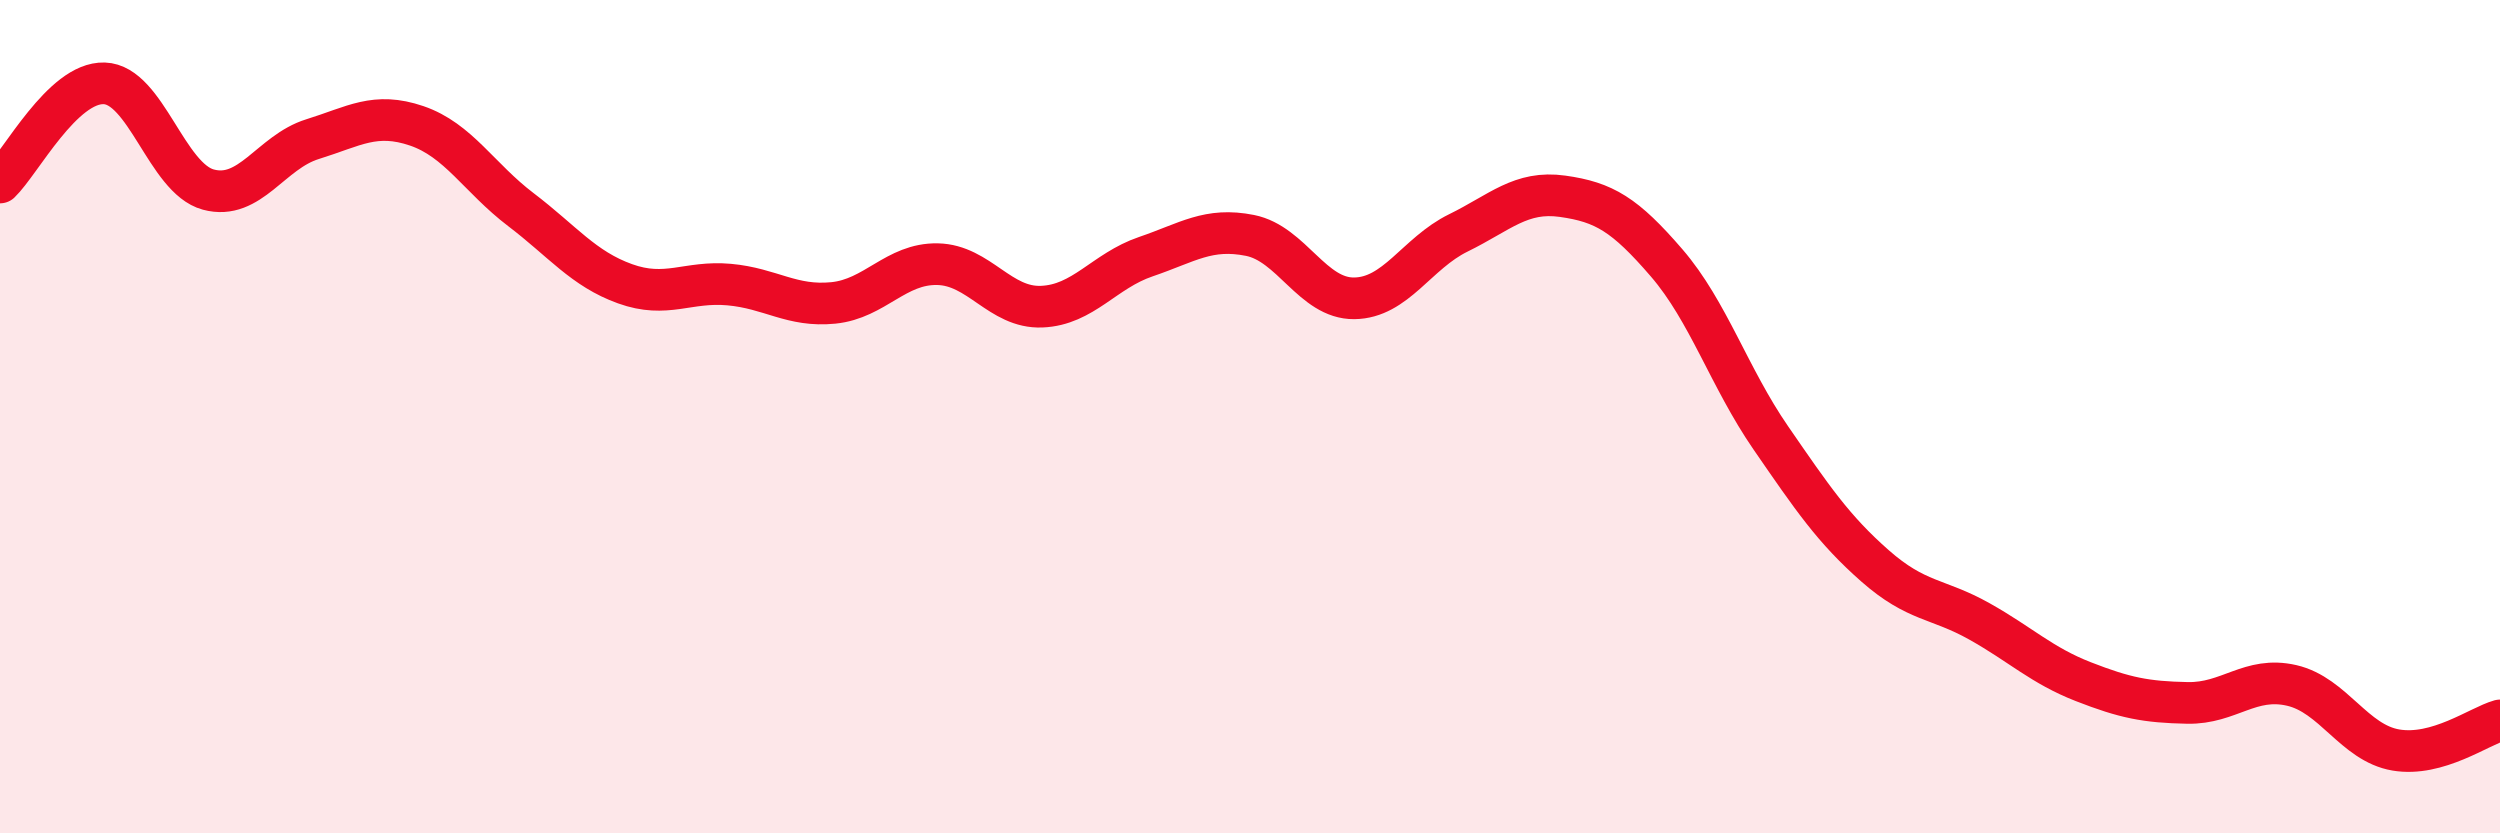
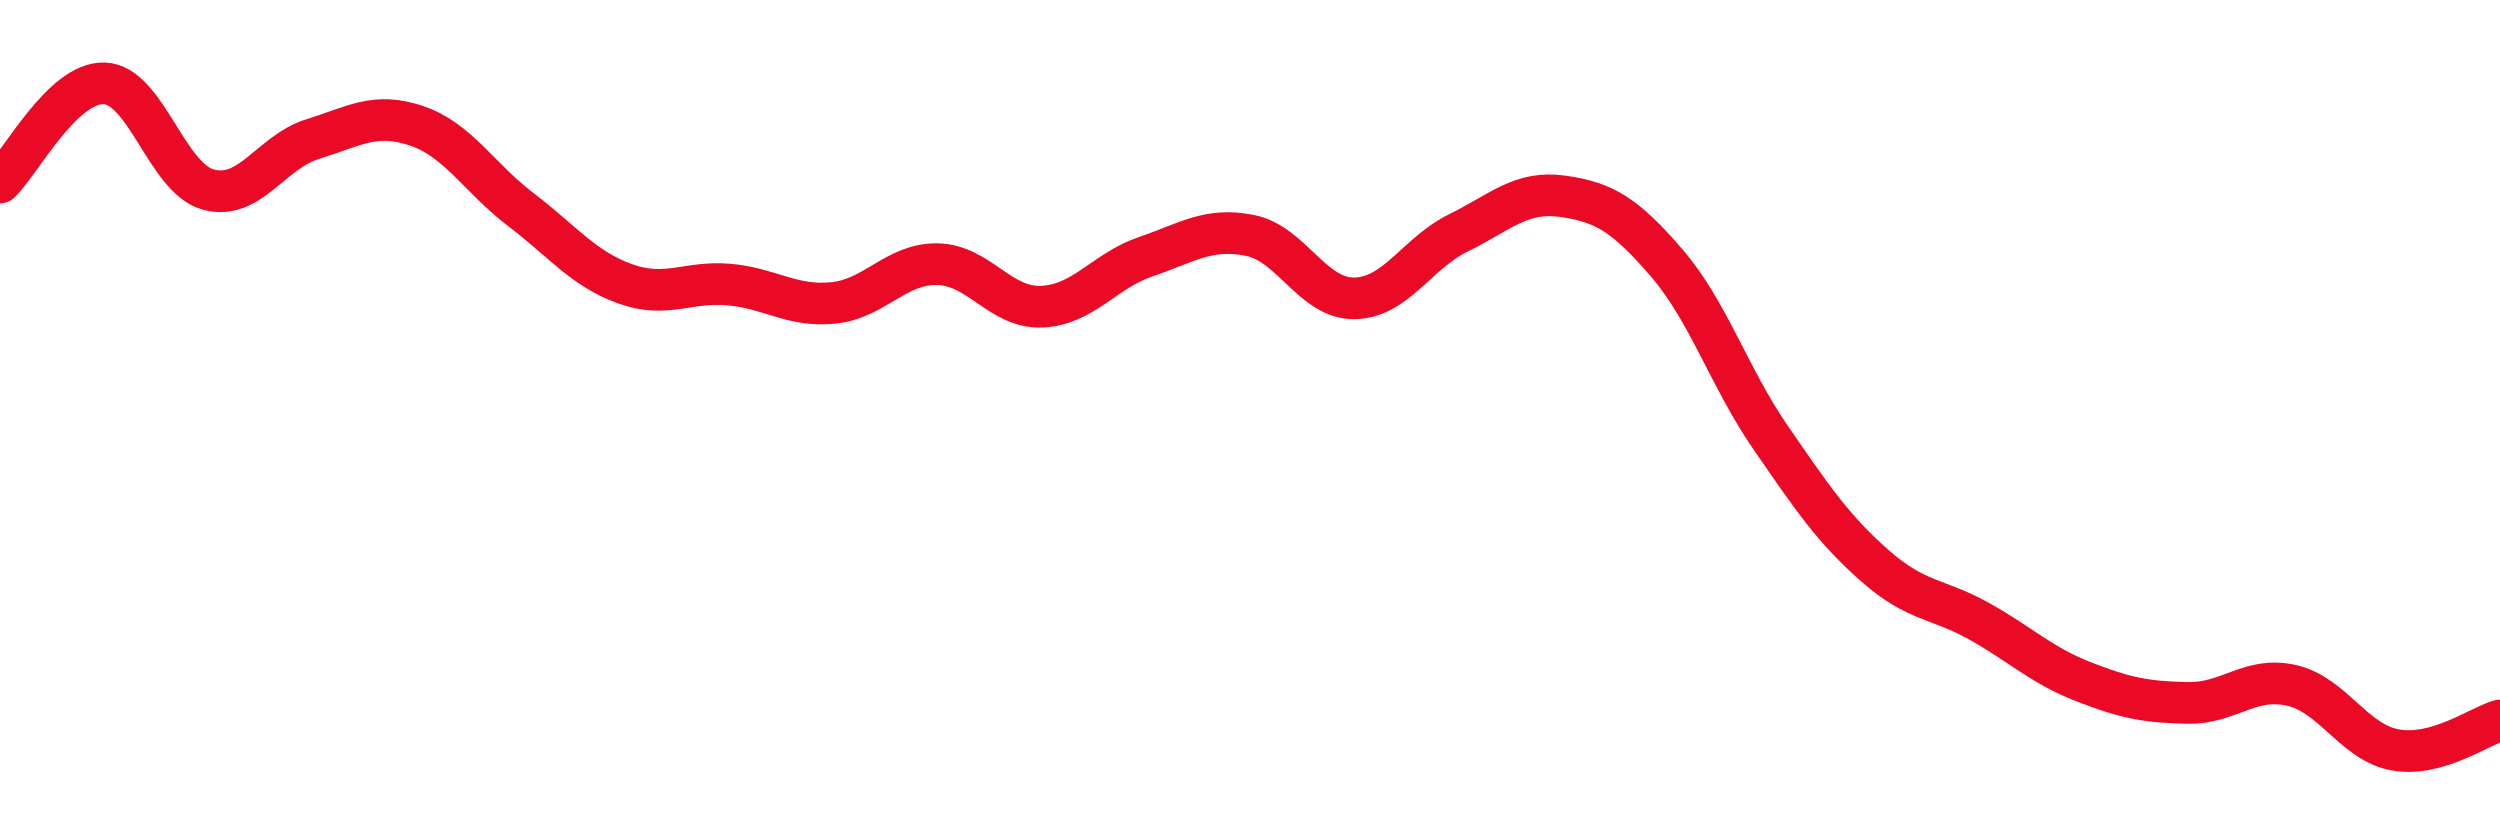
<svg xmlns="http://www.w3.org/2000/svg" width="60" height="20" viewBox="0 0 60 20">
-   <path d="M 0,4.38 C 0.5,3.9 1.5,1.97 2.5,2 C 3.5,2.03 4,4.28 5,4.55 C 6,4.82 6.5,3.65 7.5,3.34 C 8.5,3.03 9,2.68 10,3.02 C 11,3.36 11.5,4.27 12.5,5.03 C 13.5,5.79 14,6.45 15,6.81 C 16,7.17 16.5,6.74 17.5,6.83 C 18.5,6.92 19,7.37 20,7.27 C 21,7.17 21.5,6.32 22.5,6.34 C 23.5,6.36 24,7.4 25,7.36 C 26,7.32 26.5,6.5 27.5,6.16 C 28.5,5.82 29,5.45 30,5.65 C 31,5.85 31.5,7.17 32.5,7.16 C 33.5,7.15 34,6.08 35,5.59 C 36,5.1 36.5,4.57 37.5,4.71 C 38.5,4.85 39,5.15 40,6.31 C 41,7.47 41.5,9.06 42.5,10.51 C 43.5,11.96 44,12.7 45,13.58 C 46,14.46 46.5,14.35 47.5,14.91 C 48.5,15.47 49,15.97 50,16.36 C 51,16.75 51.5,16.85 52.5,16.87 C 53.5,16.89 54,16.22 55,16.45 C 56,16.68 56.5,17.83 57.5,18 C 58.5,18.17 59.5,17.43 60,17.29L60 20L0 20Z" fill="#EB0A25" opacity="0.1" stroke-linecap="round" stroke-linejoin="round" />
  <path d="M 0,4.38 C 0.5,3.9 1.5,1.97 2.5,2 C 3.5,2.03 4,4.28 5,4.55 C 6,4.82 6.5,3.65 7.5,3.34 C 8.5,3.03 9,2.68 10,3.02 C 11,3.36 11.5,4.27 12.5,5.03 C 13.5,5.79 14,6.45 15,6.81 C 16,7.17 16.5,6.74 17.5,6.83 C 18.5,6.92 19,7.37 20,7.27 C 21,7.17 21.5,6.32 22.5,6.34 C 23.5,6.36 24,7.4 25,7.36 C 26,7.32 26.5,6.5 27.5,6.16 C 28.5,5.82 29,5.45 30,5.65 C 31,5.85 31.5,7.17 32.5,7.16 C 33.5,7.15 34,6.08 35,5.59 C 36,5.1 36.5,4.57 37.5,4.71 C 38.5,4.85 39,5.15 40,6.31 C 41,7.47 41.5,9.06 42.5,10.51 C 43.5,11.96 44,12.7 45,13.58 C 46,14.46 46.5,14.35 47.5,14.91 C 48.5,15.47 49,15.97 50,16.36 C 51,16.75 51.5,16.85 52.5,16.87 C 53.5,16.89 54,16.22 55,16.45 C 56,16.68 56.5,17.83 57.5,18 C 58.5,18.17 59.5,17.43 60,17.29" stroke="#EB0A25" stroke-width="1" fill="none" stroke-linecap="round" stroke-linejoin="round" />
</svg>